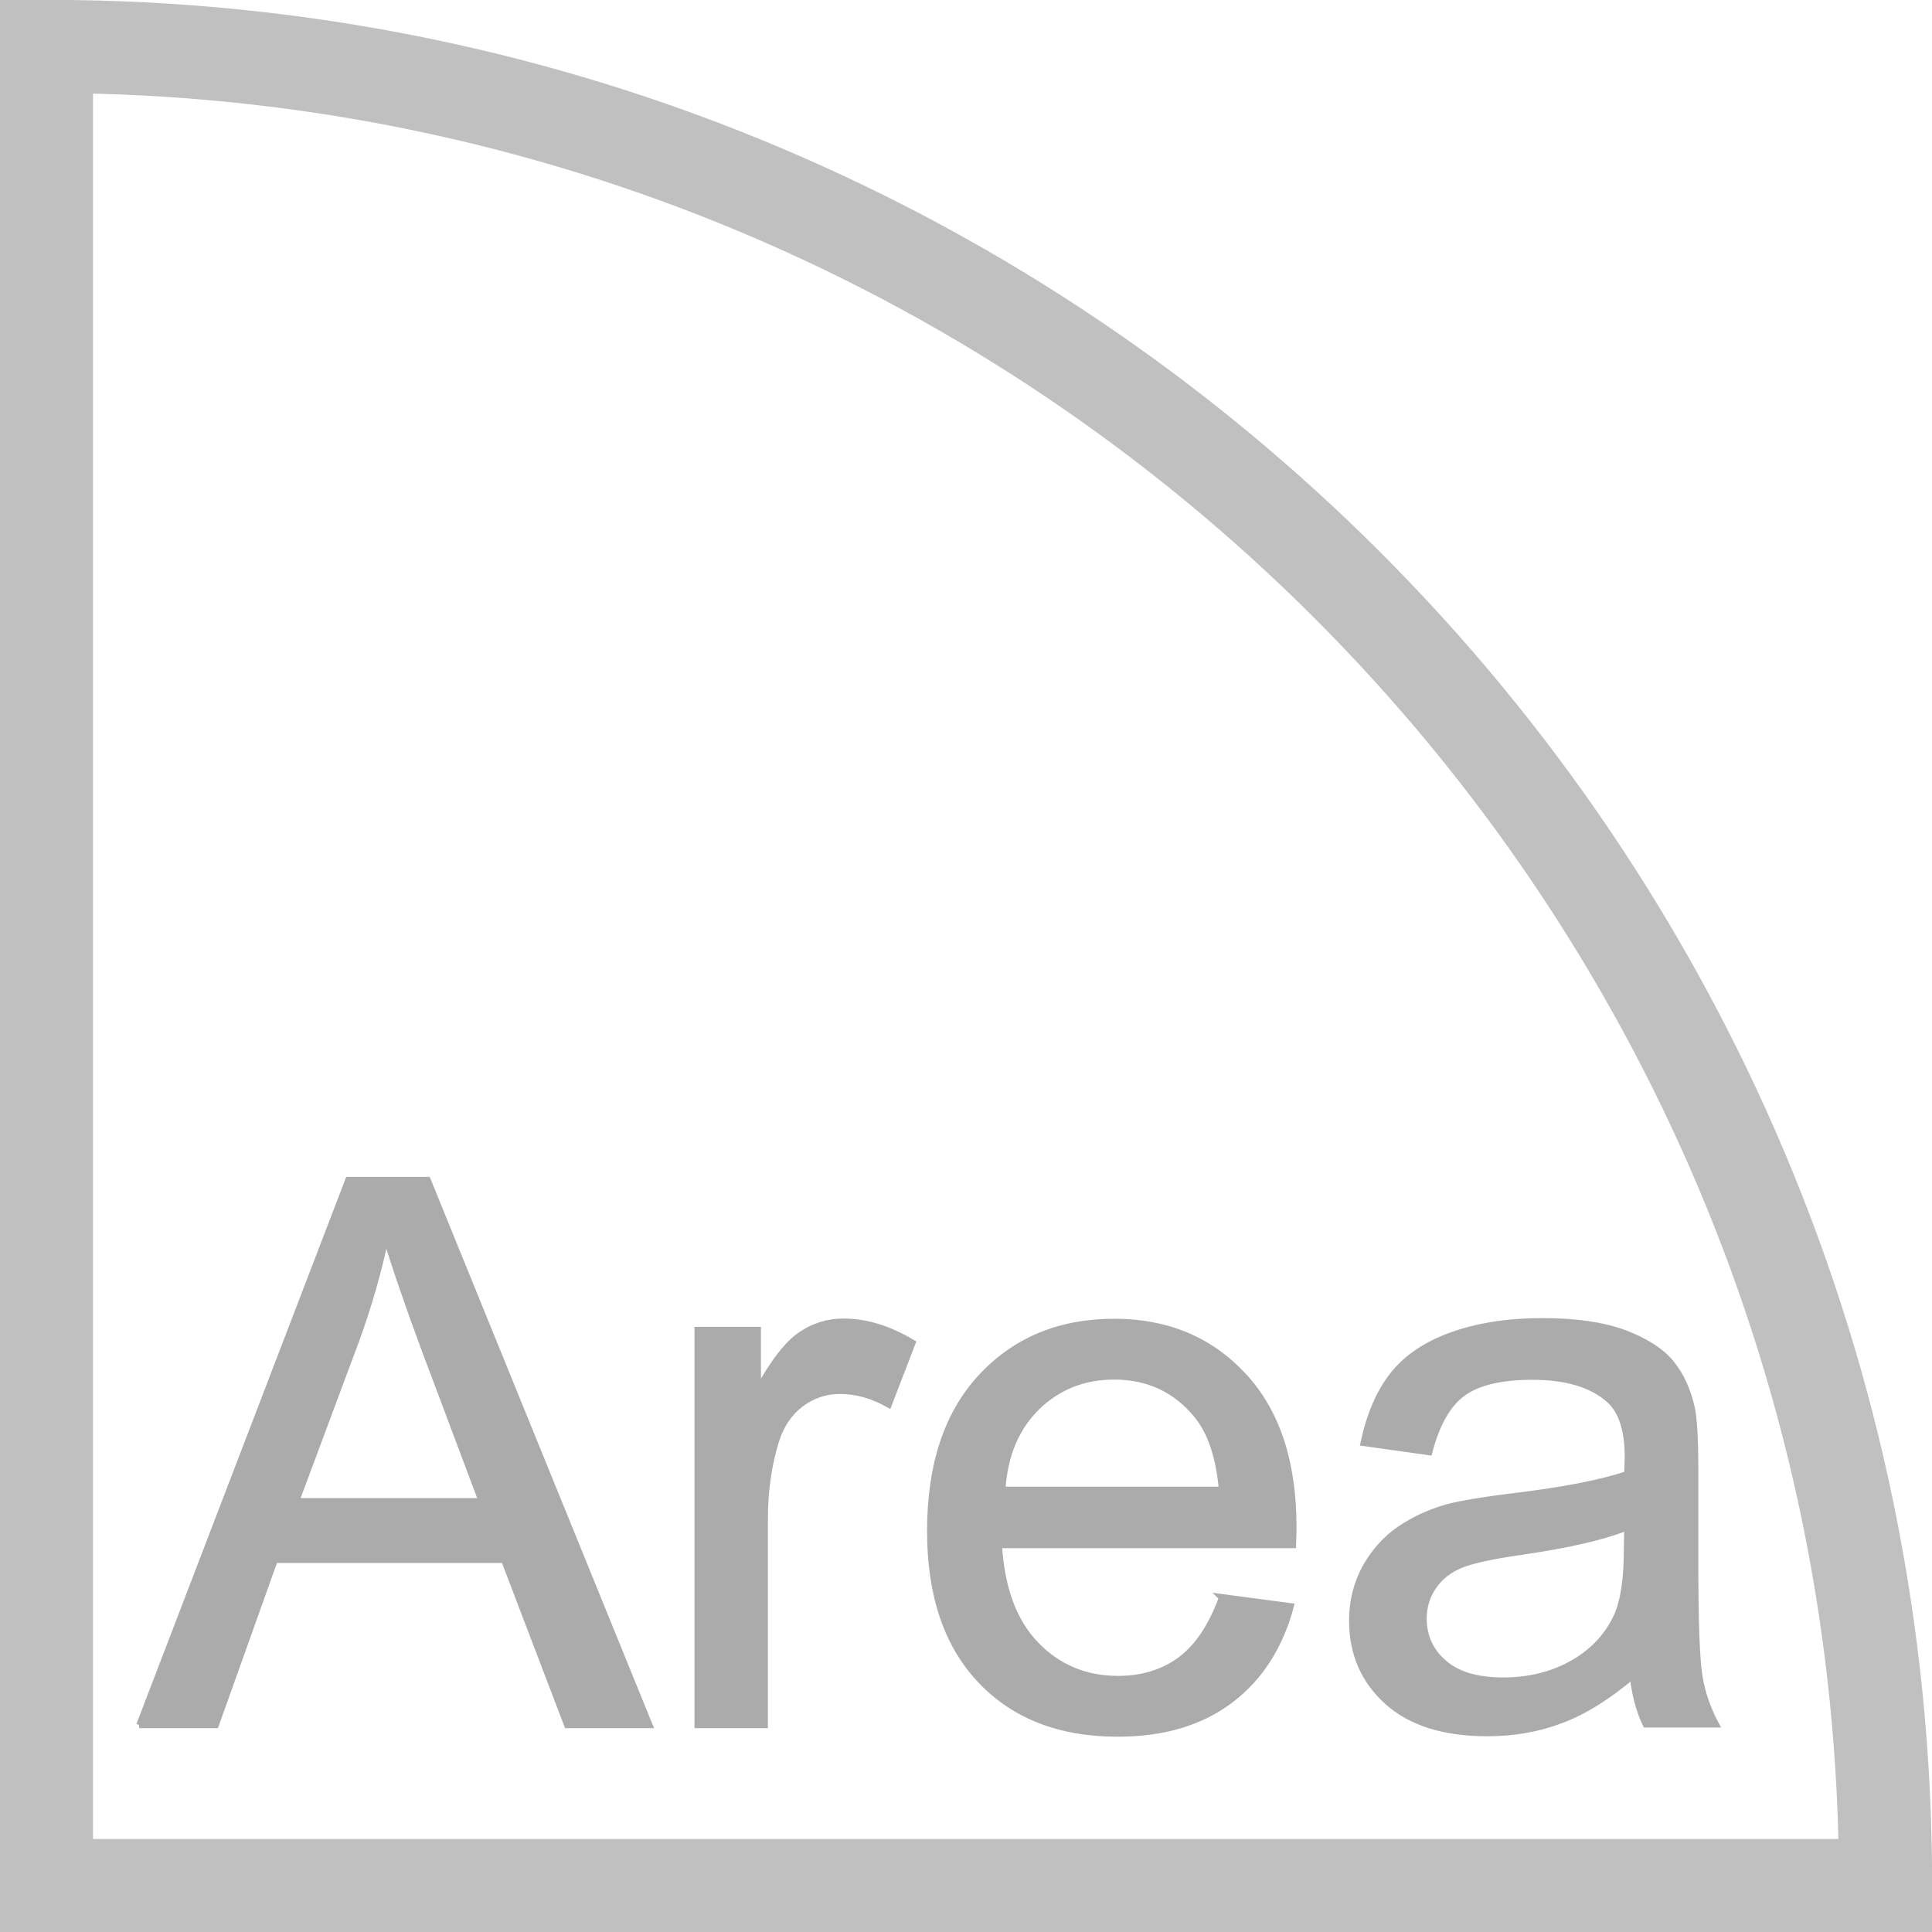
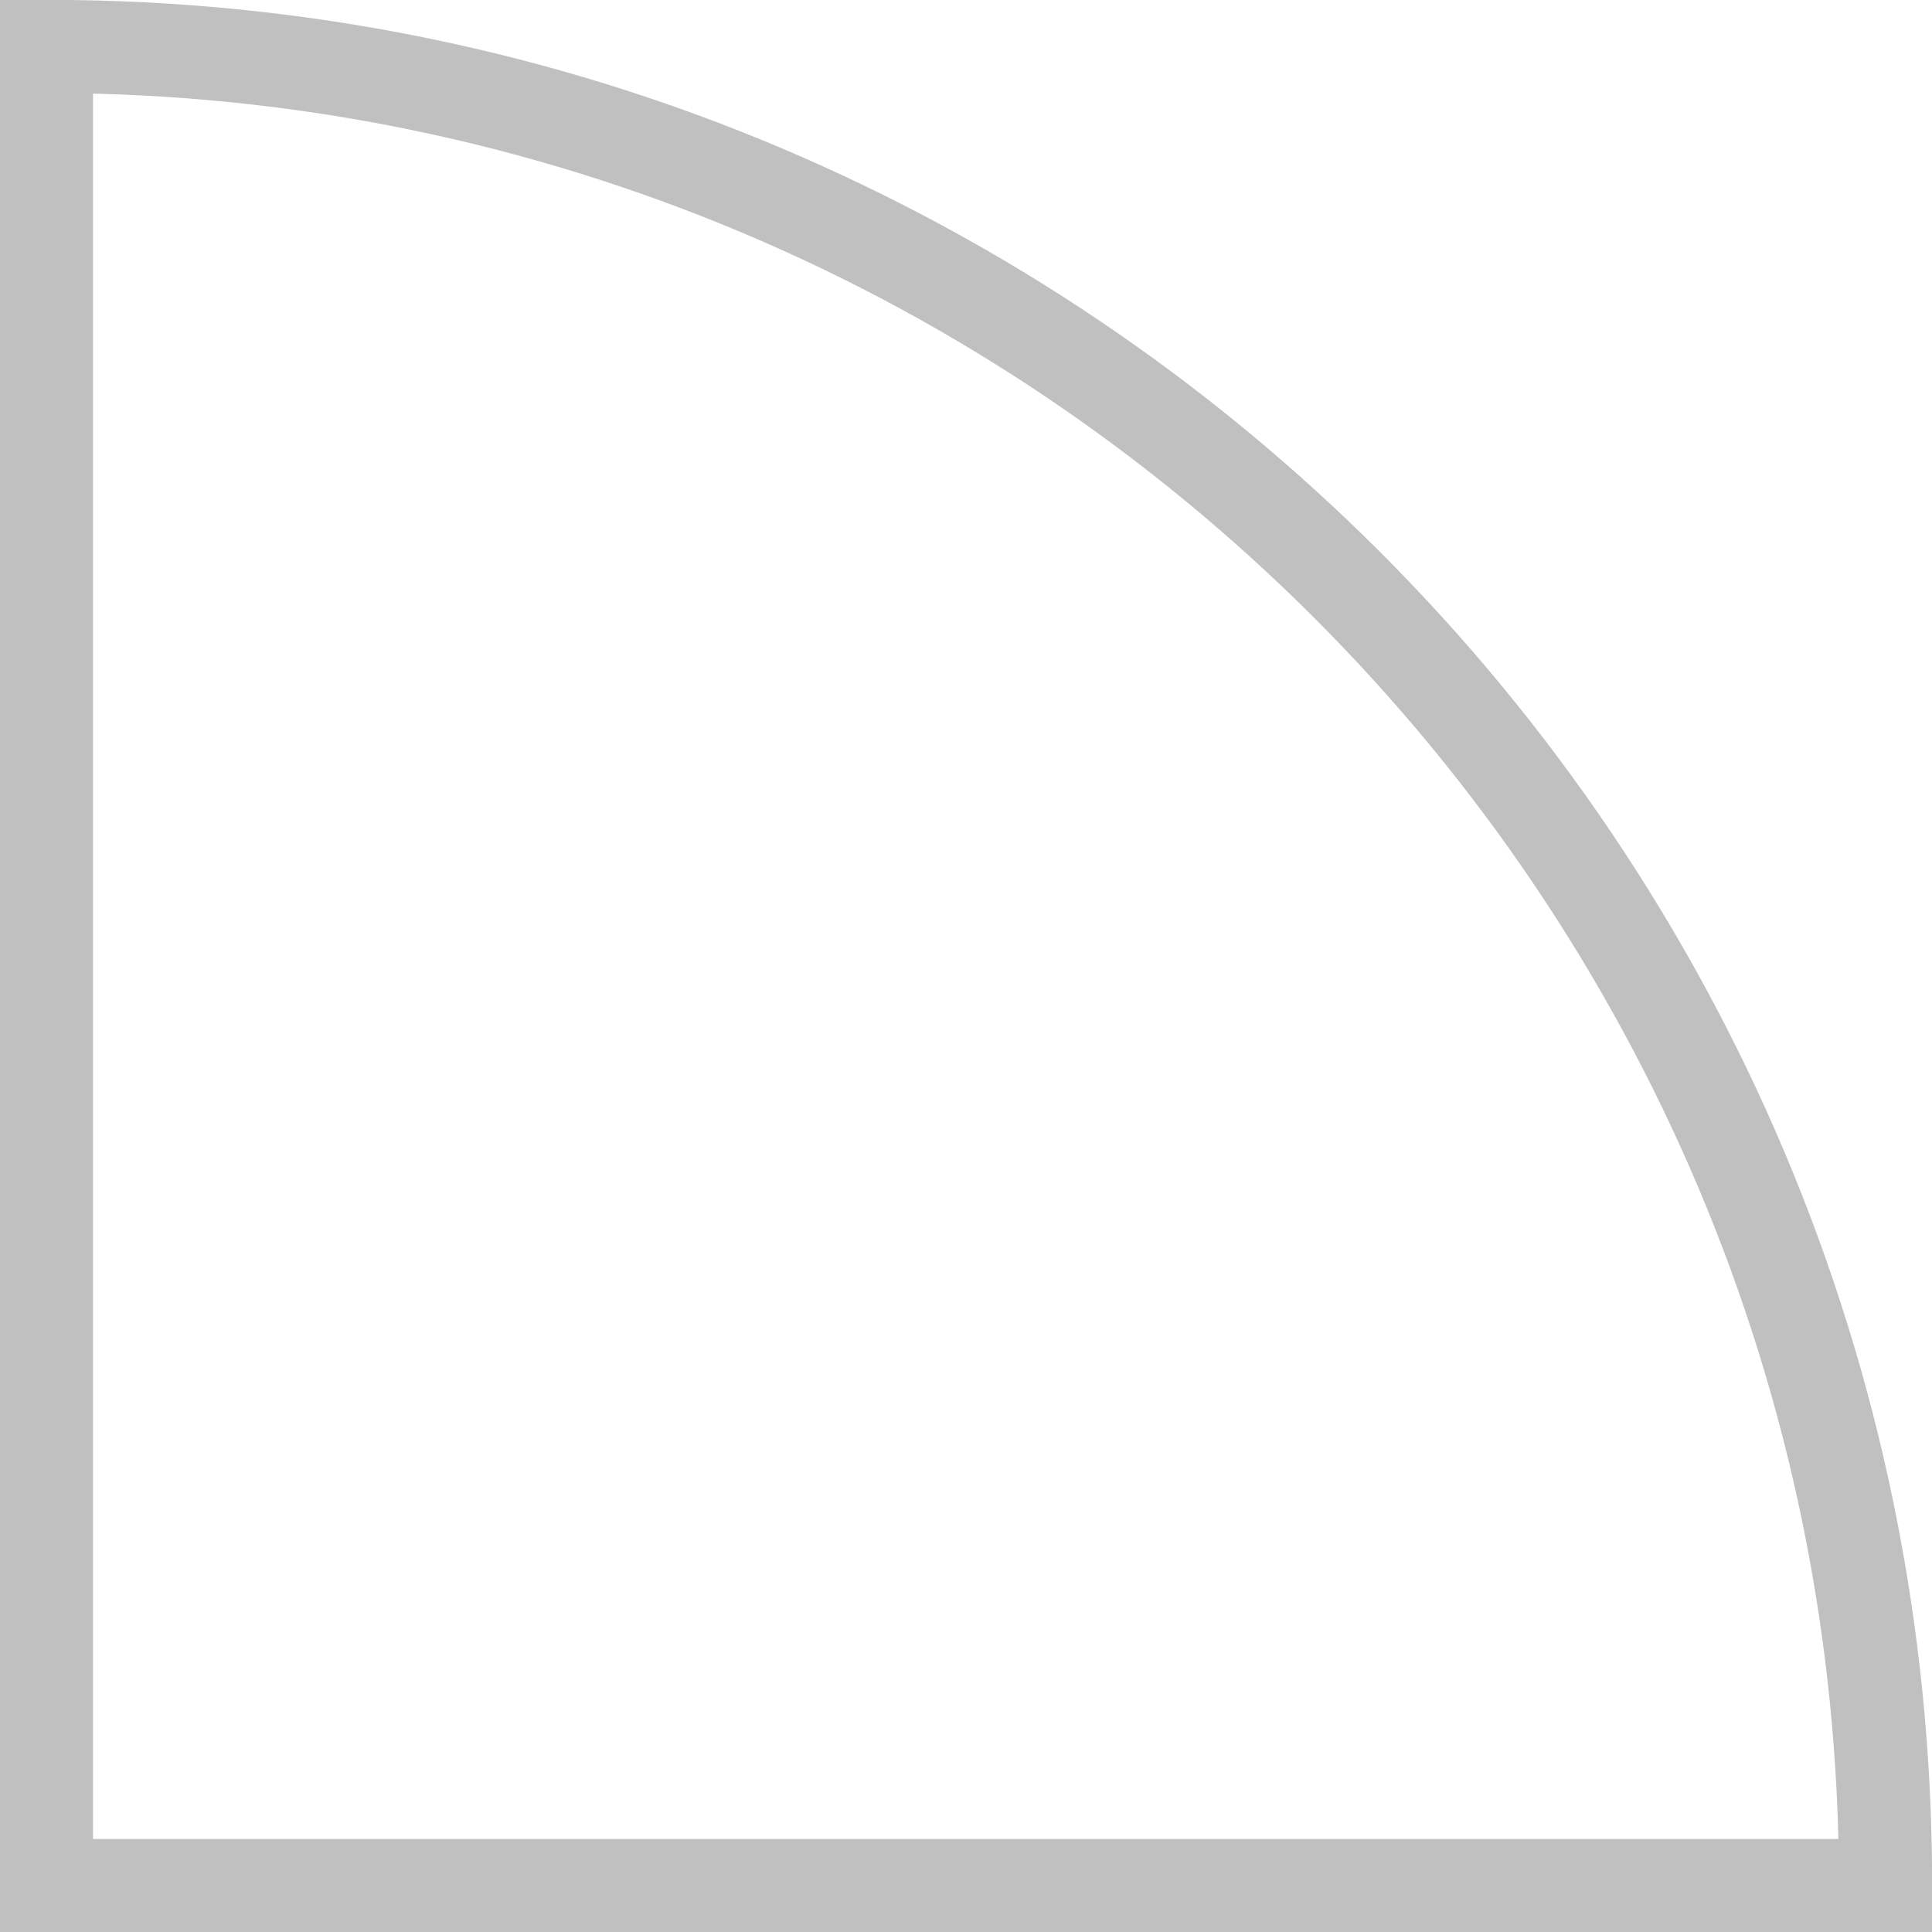
<svg xmlns="http://www.w3.org/2000/svg" xml:space="preserve" width="62.267mm" height="62.267mm" version="1.1" style="shape-rendering:geometricPrecision; text-rendering:geometricPrecision; image-rendering:optimizeQuality; fill-rule:evenodd; clip-rule:evenodd" viewBox="0 0 86.07 86.07">
  <defs>
    <style type="text/css">
   
    .str0 {stroke:silver;stroke-width:4.15;stroke-miterlimit:22.926}
    .str1 {stroke:#ABABAB;stroke-width:0.28;stroke-miterlimit:22.926}
    .fil0 {fill:none}
    .fil1 {fill:#ABABAB;fill-rule:nonzero}
   
  </style>
  </defs>
  <g id="Слой_x0020_1">
    <g id="_2861140843760">
-       <path class="fil0 str0" d="M84 83.92l0 0.08 -81.93 0 0 -81.93 0.08 0c45.17,-0 81.85,36.68 81.85,81.85z" />
-       <path class="fil1 str1" d="M6.21 76.85l9.31 -24.28 3.53 0 9.88 24.28 -3.66 0 -2.81 -7.36 -10.22 0 -2.63 7.36 -3.41 0zm6.98 -9.97l8.27 0 -2.53 -6.73c-0.76,-2.05 -1.34,-3.74 -1.74,-5.07 -0.33,1.58 -0.78,3.14 -1.34,4.67l-2.66 7.13zm17.89 9.97l0 -17.6 2.68 0 0 2.7c0.68,-1.25 1.32,-2.07 1.9,-2.47 0.58,-0.4 1.22,-0.6 1.92,-0.6 1.01,0 2.03,0.32 3.07,0.94l-1.06 2.75c-0.72,-0.41 -1.45,-0.61 -2.17,-0.61 -0.65,0 -1.23,0.2 -1.75,0.59 -0.51,0.39 -0.88,0.93 -1.1,1.63 -0.33,1.06 -0.5,2.22 -0.5,3.48l0 9.19 -2.98 0zm23.33 -5.7l3.09 0.41c-0.48,1.79 -1.38,3.19 -2.69,4.18 -1.31,0.99 -2.98,1.49 -5.02,1.49 -2.57,0 -4.6,-0.79 -6.1,-2.37 -1.5,-1.58 -2.25,-3.8 -2.25,-6.65 0,-2.95 0.76,-5.24 2.28,-6.87 1.52,-1.63 3.49,-2.45 5.92,-2.45 2.35,0 4.26,0.8 5.75,2.4 1.49,1.6 2.23,3.85 2.23,6.75 0,0.18 -0.01,0.44 -0.02,0.79l-13.1 0c0.11,1.93 0.66,3.41 1.64,4.43 0.98,1.02 2.2,1.54 3.67,1.54 1.09,0 2.02,-0.29 2.79,-0.86 0.77,-0.58 1.38,-1.5 1.84,-2.76zm-9.77 -4.78l9.8 0c-0.13,-1.48 -0.51,-2.59 -1.12,-3.33 -0.94,-1.15 -2.18,-1.72 -3.68,-1.72 -1.37,0 -2.51,0.46 -3.45,1.37 -0.93,0.92 -1.44,2.14 -1.54,3.68zm28.11 8.27c-1.11,0.94 -2.18,1.61 -3.2,1.99 -1.02,0.39 -2.12,0.58 -3.29,0.58 -1.93,0 -3.42,-0.47 -4.46,-1.41 -1.04,-0.94 -1.56,-2.14 -1.56,-3.61 0,-0.86 0.2,-1.64 0.59,-2.36 0.4,-0.71 0.91,-1.28 1.54,-1.71 0.64,-0.43 1.35,-0.76 2.15,-0.98 0.59,-0.15 1.47,-0.3 2.66,-0.45 2.41,-0.28 4.19,-0.63 5.32,-1.02 0.01,-0.41 0.02,-0.67 0.02,-0.77 0,-1.21 -0.28,-2.06 -0.85,-2.56 -0.76,-0.67 -1.9,-1.01 -3.4,-1.01 -1.41,0 -2.45,0.25 -3.11,0.74 -0.67,0.49 -1.16,1.36 -1.49,2.62l-2.92 -0.41c0.27,-1.25 0.7,-2.26 1.31,-3.03 0.61,-0.77 1.49,-1.36 2.64,-1.77 1.15,-0.41 2.49,-0.62 4,-0.62 1.5,0 2.73,0.18 3.67,0.53 0.94,0.36 1.63,0.8 2.07,1.33 0.44,0.54 0.75,1.21 0.93,2.03 0.1,0.51 0.15,1.42 0.15,2.74l0 3.96c0,2.76 0.06,4.51 0.19,5.25 0.12,0.74 0.37,1.45 0.73,2.12l-3.12 0c-0.3,-0.63 -0.49,-1.36 -0.58,-2.2zm-0.24 -6.61c-1.08,0.44 -2.71,0.81 -4.88,1.12 -1.23,0.18 -2.1,0.37 -2.61,0.59 -0.51,0.22 -0.9,0.54 -1.18,0.96 -0.28,0.42 -0.42,0.89 -0.42,1.41 0,0.79 0.3,1.45 0.9,1.97 0.6,0.53 1.49,0.79 2.64,0.79 1.15,0 2.17,-0.25 3.07,-0.75 0.89,-0.5 1.55,-1.18 1.97,-2.05 0.32,-0.67 0.48,-1.66 0.48,-2.97l0.02 -1.08z" />
+       <path class="fil0 str0" d="M84 83.92l0 0.08 -81.93 0 0 -81.93 0.08 0c45.17,-0 81.85,36.68 81.85,81.85" />
    </g>
  </g>
</svg>